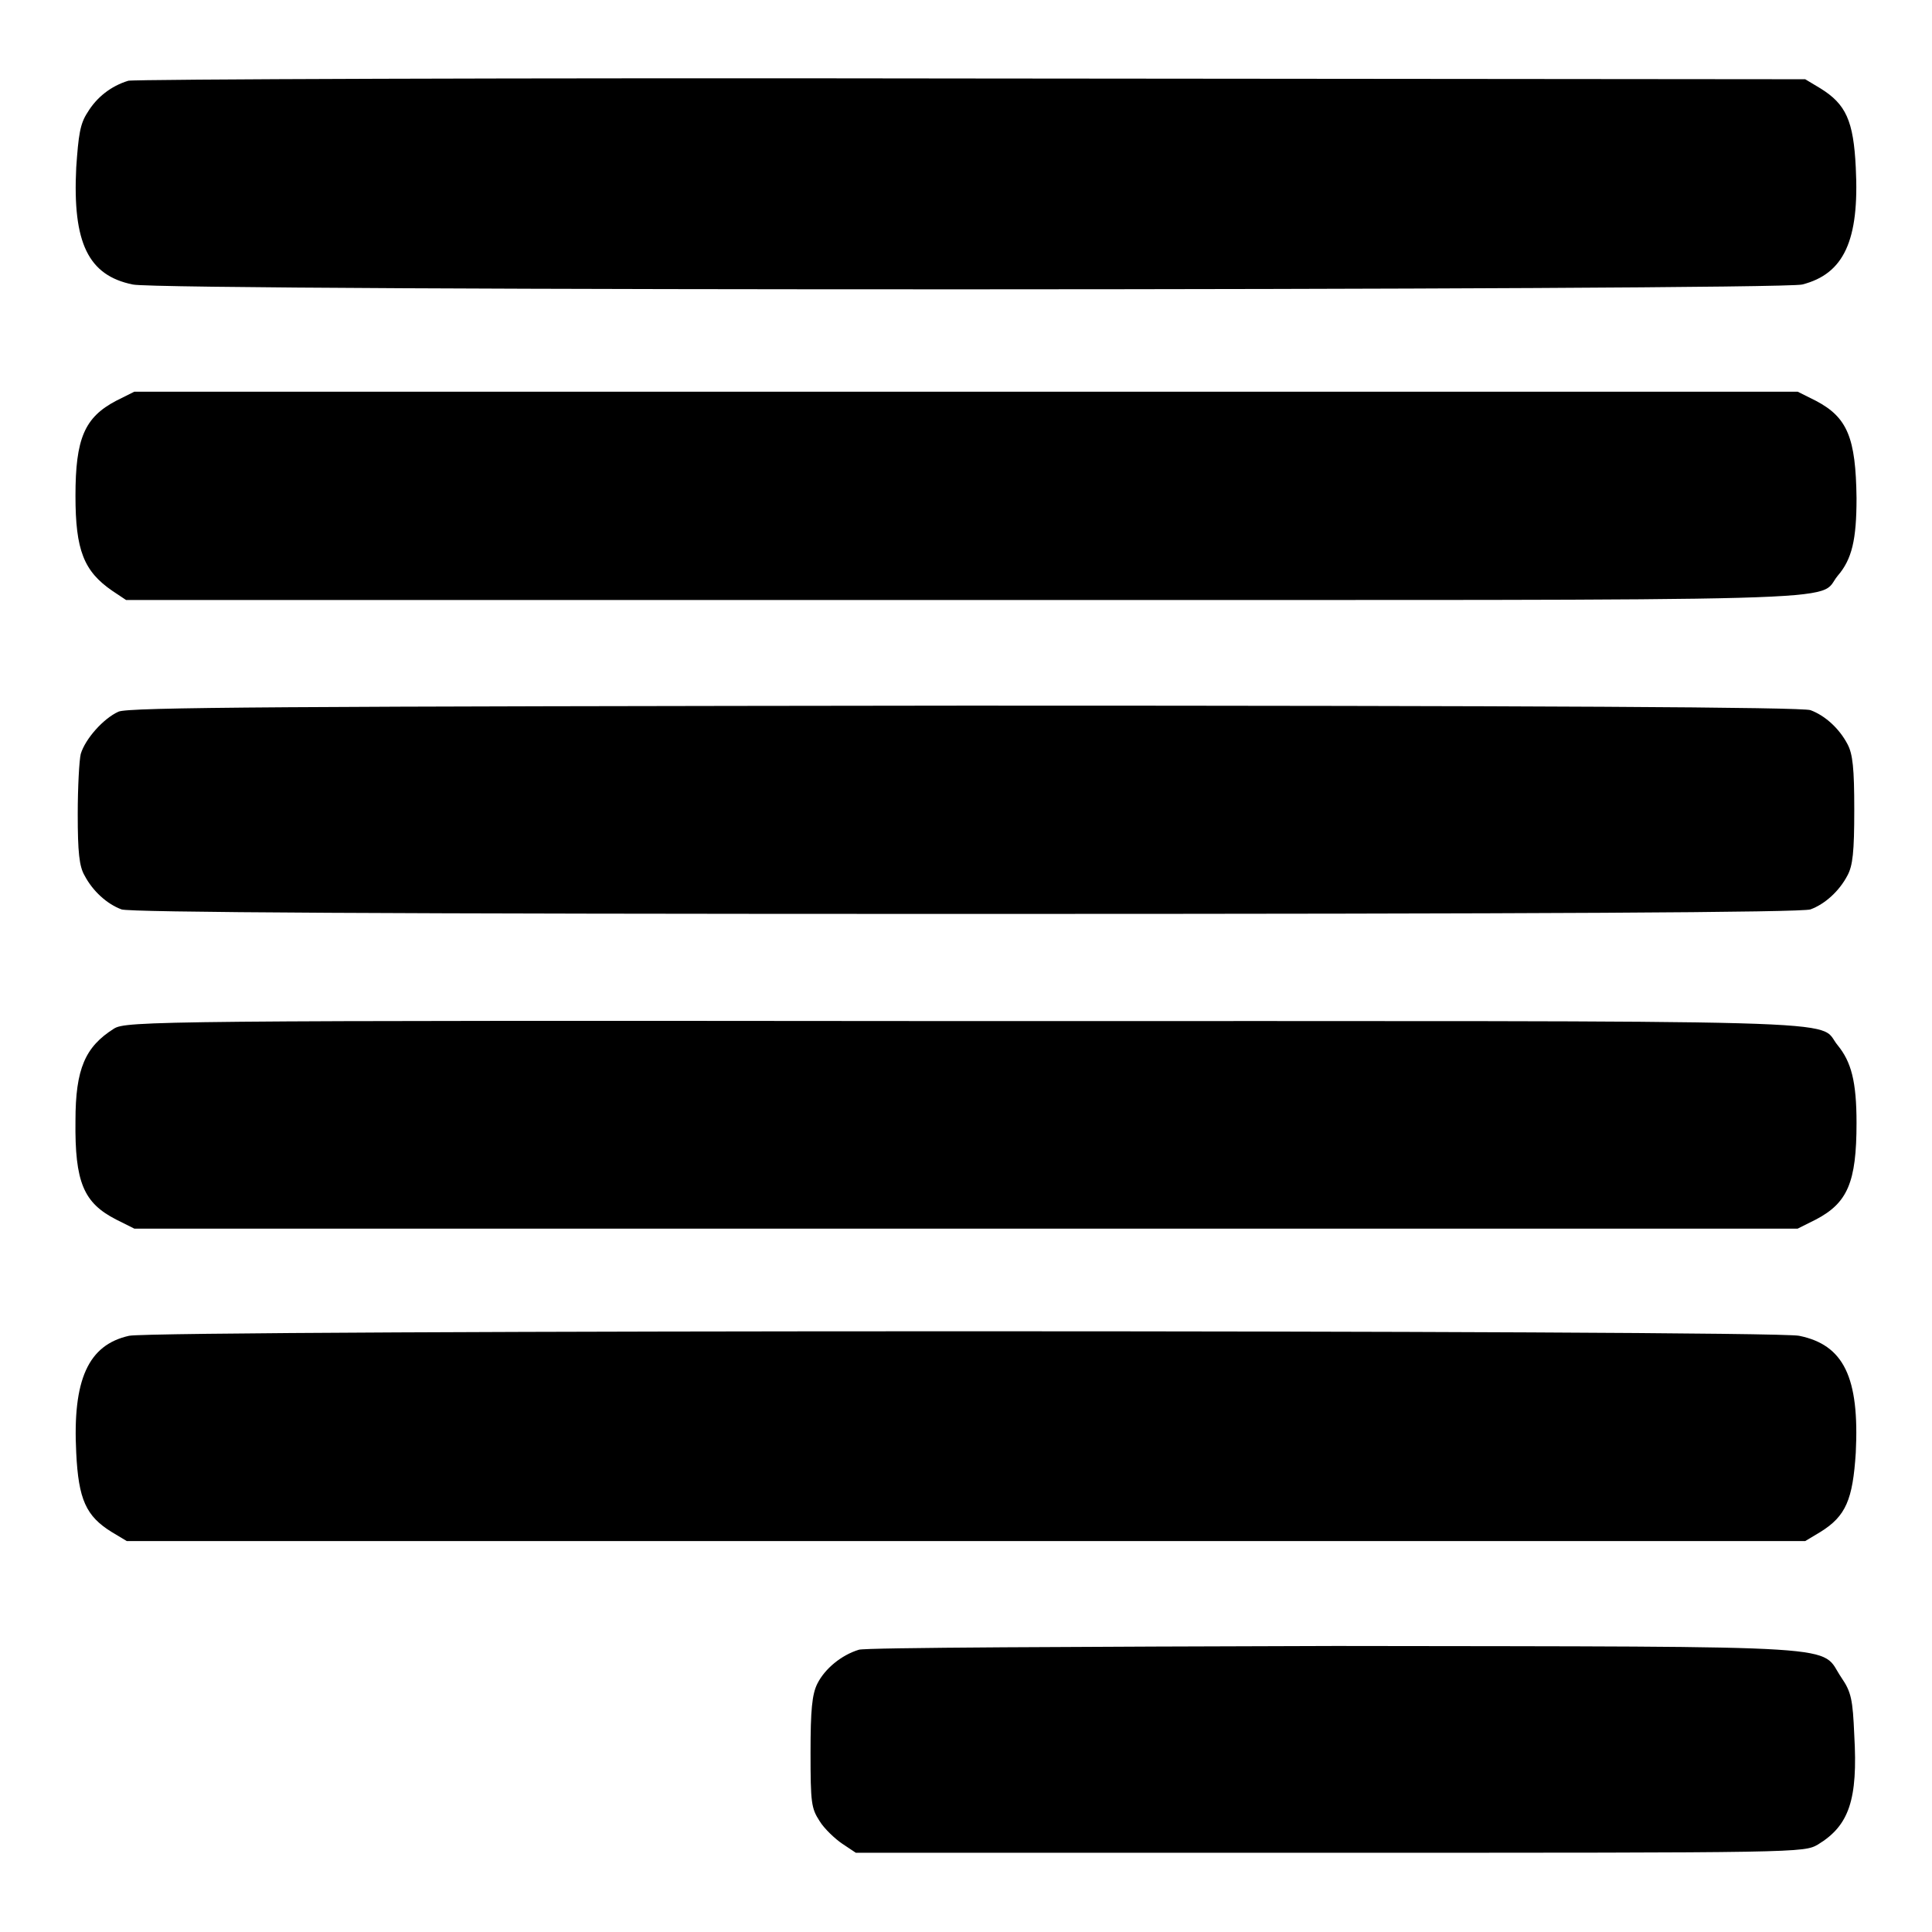
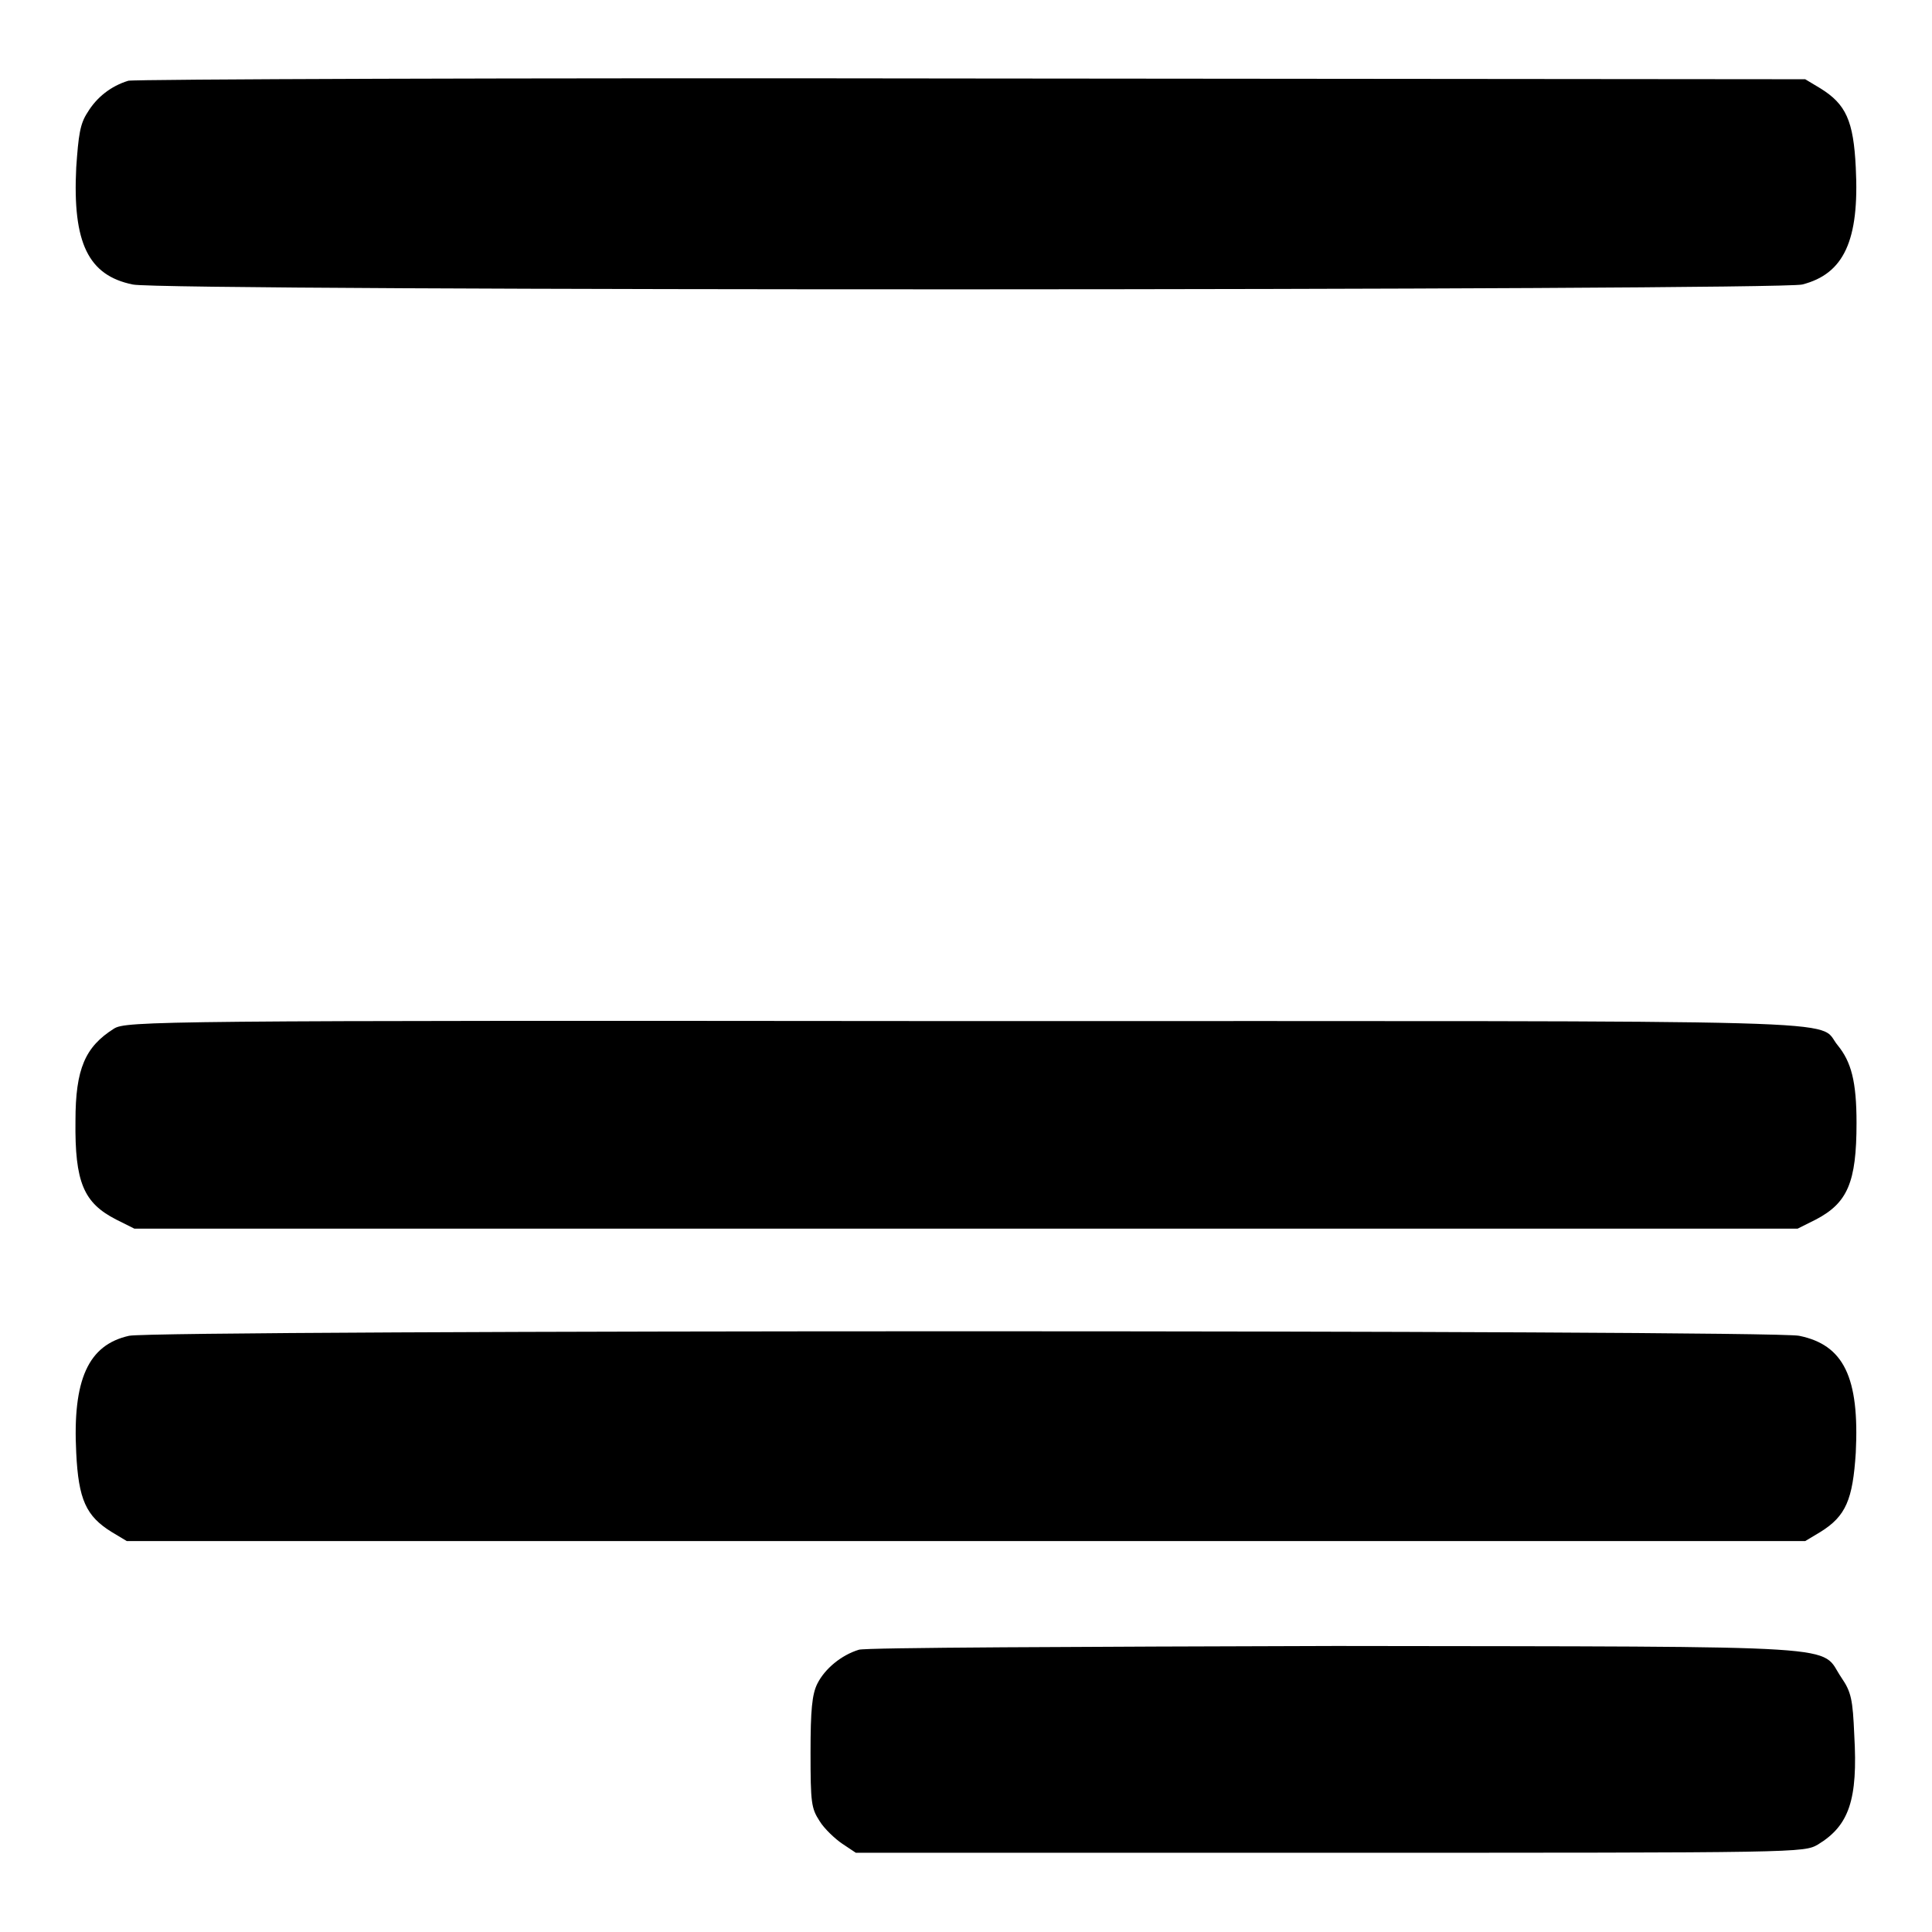
<svg xmlns="http://www.w3.org/2000/svg" version="1.1" x="0px" y="0px" viewBox="0 0 256 256" enable-background="new 0 0 256 256" xml:space="preserve">
  <g>
    <g>
      <g>
        <path fill="#000000" d="M17,10.7c-2.3,0.7-4.2,2.2-5.4,4.2c-1,1.5-1.2,3-1.5,7.3c-0.5,10,1.6,14.3,7.5,15.5c4,0.9,217.8,0.8,221.2,0c5.5-1.4,7.6-5.8,7.1-15.5c-0.3-6.2-1.3-8.4-4.7-10.5l-2-1.2l-110.4-0.1C68.1,10.3,17.7,10.5,17,10.7z" />
-         <path fill="#000000" d="M15.4,53.1c-4.2,2.2-5.4,5-5.4,12.6c0,7.2,1.1,10,4.9,12.6l1.8,1.2h111.2c122.1,0,112.7,0.3,115.6-3.2c1.9-2.2,2.5-4.8,2.5-10.3c-0.1-8-1.2-10.7-5.4-12.9l-2.4-1.2H128H17.8L15.4,53.1z" />
-         <path fill="#000000" d="M15.7,94.3c-2,0.9-4.4,3.6-5,5.6c-0.2,0.8-0.4,4.4-0.4,8c0,5,0.2,6.9,0.9,8.1c1.1,2.1,3,3.8,4.9,4.5c1.1,0.4,35,0.6,111.9,0.6s110.8-0.2,111.9-0.6c1.9-0.7,3.8-2.4,4.9-4.5c0.7-1.3,0.9-3.1,0.9-8.7c0-5.5-0.2-7.4-0.9-8.7c-1.1-2.1-3-3.8-4.9-4.5c-1.1-0.4-35-0.6-112-0.6C37.2,93.6,17,93.7,15.7,94.3z" />
        <path fill="#000000" d="M15.1,136.3c-3.8,2.4-5.1,5.3-5.1,12.2c-0.1,8.2,1.1,10.9,5.4,13.1l2.4,1.2H128h110.2l2.4-1.2c4.2-2.2,5.4-4.9,5.4-12.8c0-5.5-0.7-8.1-2.5-10.3c-2.9-3.5,6.4-3.2-115.6-3.2C20.7,135.2,16.7,135.3,15.1,136.3z" />
        <path fill="#000000" d="M17.1,177c-5.4,1.2-7.5,5.8-7,15.5c0.3,6.2,1.3,8.4,4.7,10.5l2,1.2H128h111.2l2-1.2c3.4-2.1,4.3-4.3,4.7-10.5c0.5-10-1.6-14.3-7.5-15.5C234.8,176.2,20.6,176.2,17.1,177z" />
        <path fill="#000000" d="M113.8,218.6c-2.3,0.7-4.5,2.5-5.5,4.5c-0.7,1.4-0.9,3.5-0.9,9.1c0,6.7,0.1,7.4,1.2,9.1c0.6,1,2.1,2.4,3,3l1.8,1.2h62.8c62.6,0,62.8,0,64.7-1.1c4.1-2.5,5.3-5.9,4.8-14.5c-0.2-4.7-0.4-5.7-1.7-7.6c-3-4.4,2.7-4.1-67-4.2C143.2,218.2,114.6,218.3,113.8,218.6z" />
      </g>
    </g>
  </g>
</svg>